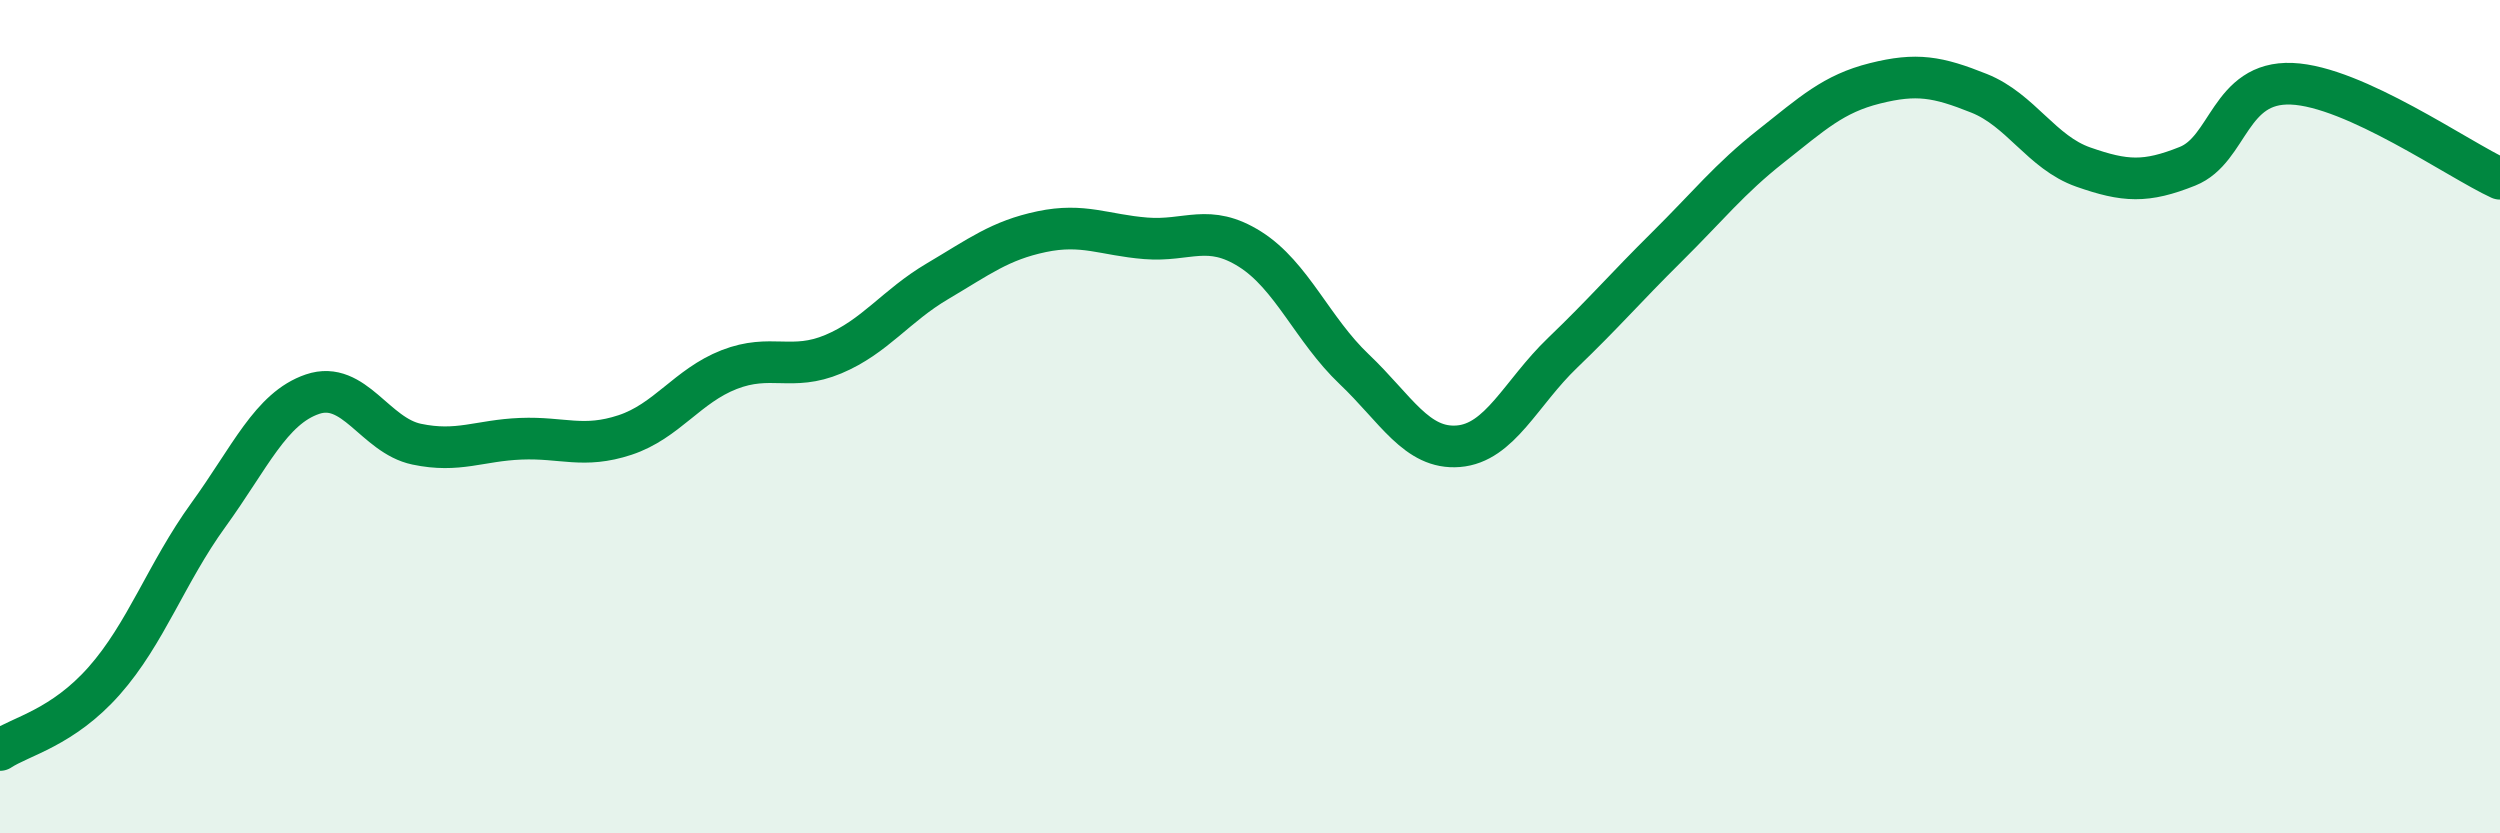
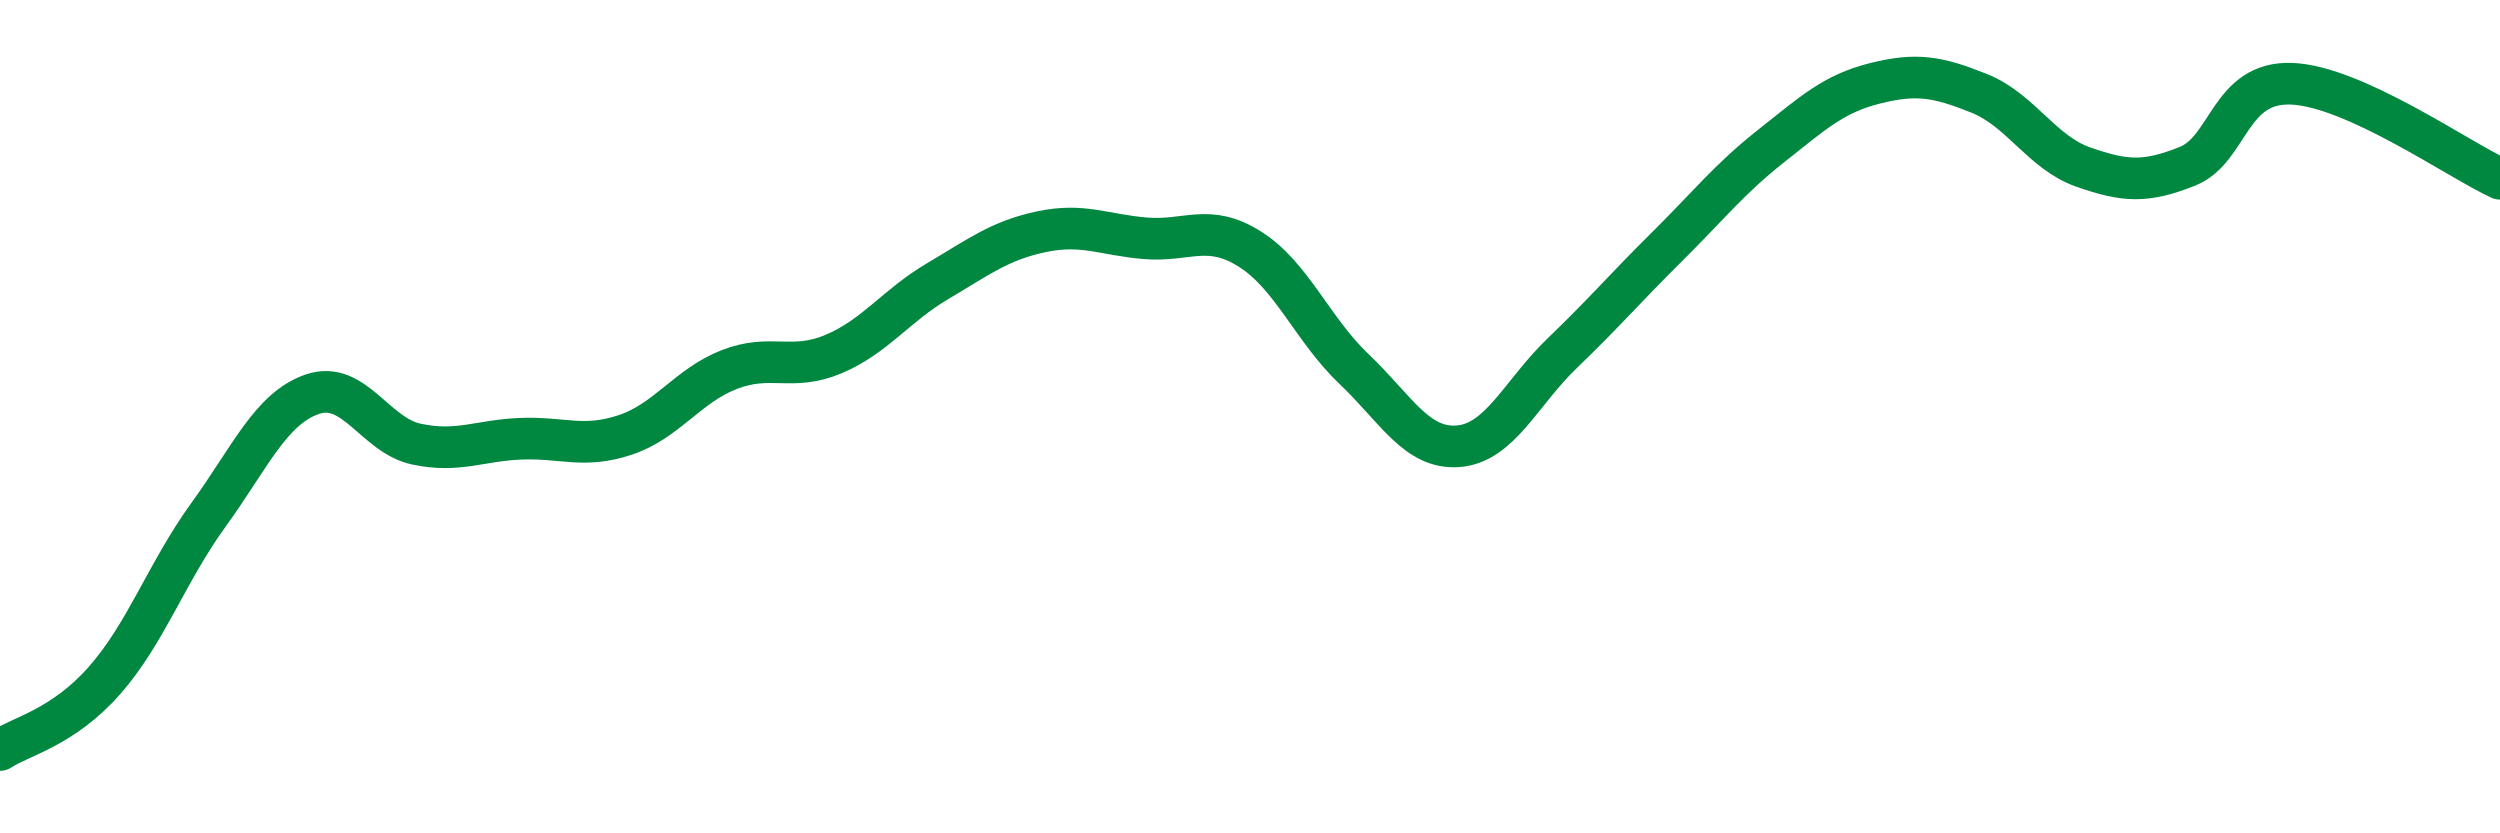
<svg xmlns="http://www.w3.org/2000/svg" width="60" height="20" viewBox="0 0 60 20">
-   <path d="M 0,18 C 0.5,17.67 1.5,17.47 2.5,16.34 C 3.5,15.21 4,13.74 5,12.36 C 6,10.98 6.5,9.8 7.5,9.46 C 8.5,9.12 9,10.45 10,10.66 C 11,10.87 11.5,10.57 12.5,10.53 C 13.5,10.49 14,10.77 15,10.44 C 16,10.11 16.5,9.26 17.5,8.87 C 18.5,8.48 19,8.92 20,8.5 C 21,8.08 21.5,7.34 22.5,6.75 C 23.5,6.16 24,5.77 25,5.56 C 26,5.35 26.5,5.64 27.5,5.72 C 28.5,5.8 29,5.35 30,5.98 C 31,6.61 31.5,7.91 32.5,8.86 C 33.5,9.81 34,10.79 35,10.71 C 36,10.63 36.5,9.43 37.5,8.47 C 38.5,7.51 39,6.92 40,5.93 C 41,4.94 41.5,4.3 42.5,3.51 C 43.5,2.72 44,2.25 45,2 C 46,1.75 46.5,1.84 47.5,2.24 C 48.5,2.64 49,3.66 50,4.01 C 51,4.36 51.5,4.39 52.5,3.99 C 53.5,3.59 53.5,1.95 55,2.01 C 56.5,2.07 59,3.83 60,4.29L60 20L0 20Z" fill="#008740" opacity="0.1" stroke-linecap="round" stroke-linejoin="round" />
  <path d="M 0,18 C 0.5,17.67 1.5,17.47 2.5,16.34 C 3.5,15.21 4,13.74 5,12.36 C 6,10.98 6.5,9.8 7.5,9.46 C 8.5,9.12 9,10.45 10,10.66 C 11,10.87 11.5,10.57 12.5,10.53 C 13.5,10.49 14,10.77 15,10.44 C 16,10.11 16.5,9.26 17.5,8.87 C 18.5,8.48 19,8.92 20,8.5 C 21,8.08 21.5,7.34 22.5,6.75 C 23.5,6.16 24,5.77 25,5.56 C 26,5.35 26.5,5.64 27.5,5.72 C 28.5,5.8 29,5.35 30,5.98 C 31,6.61 31.5,7.91 32.5,8.86 C 33.5,9.81 34,10.79 35,10.71 C 36,10.63 36.5,9.43 37.5,8.47 C 38.5,7.51 39,6.92 40,5.93 C 41,4.94 41.5,4.3 42.5,3.51 C 43.5,2.72 44,2.25 45,2 C 46,1.75 46.5,1.84 47.5,2.24 C 48.5,2.64 49,3.66 50,4.01 C 51,4.36 51.5,4.39 52.5,3.99 C 53.5,3.59 53.5,1.95 55,2.01 C 56.5,2.07 59,3.83 60,4.29" stroke="#008740" stroke-width="1" fill="none" stroke-linecap="round" stroke-linejoin="round" />
</svg>